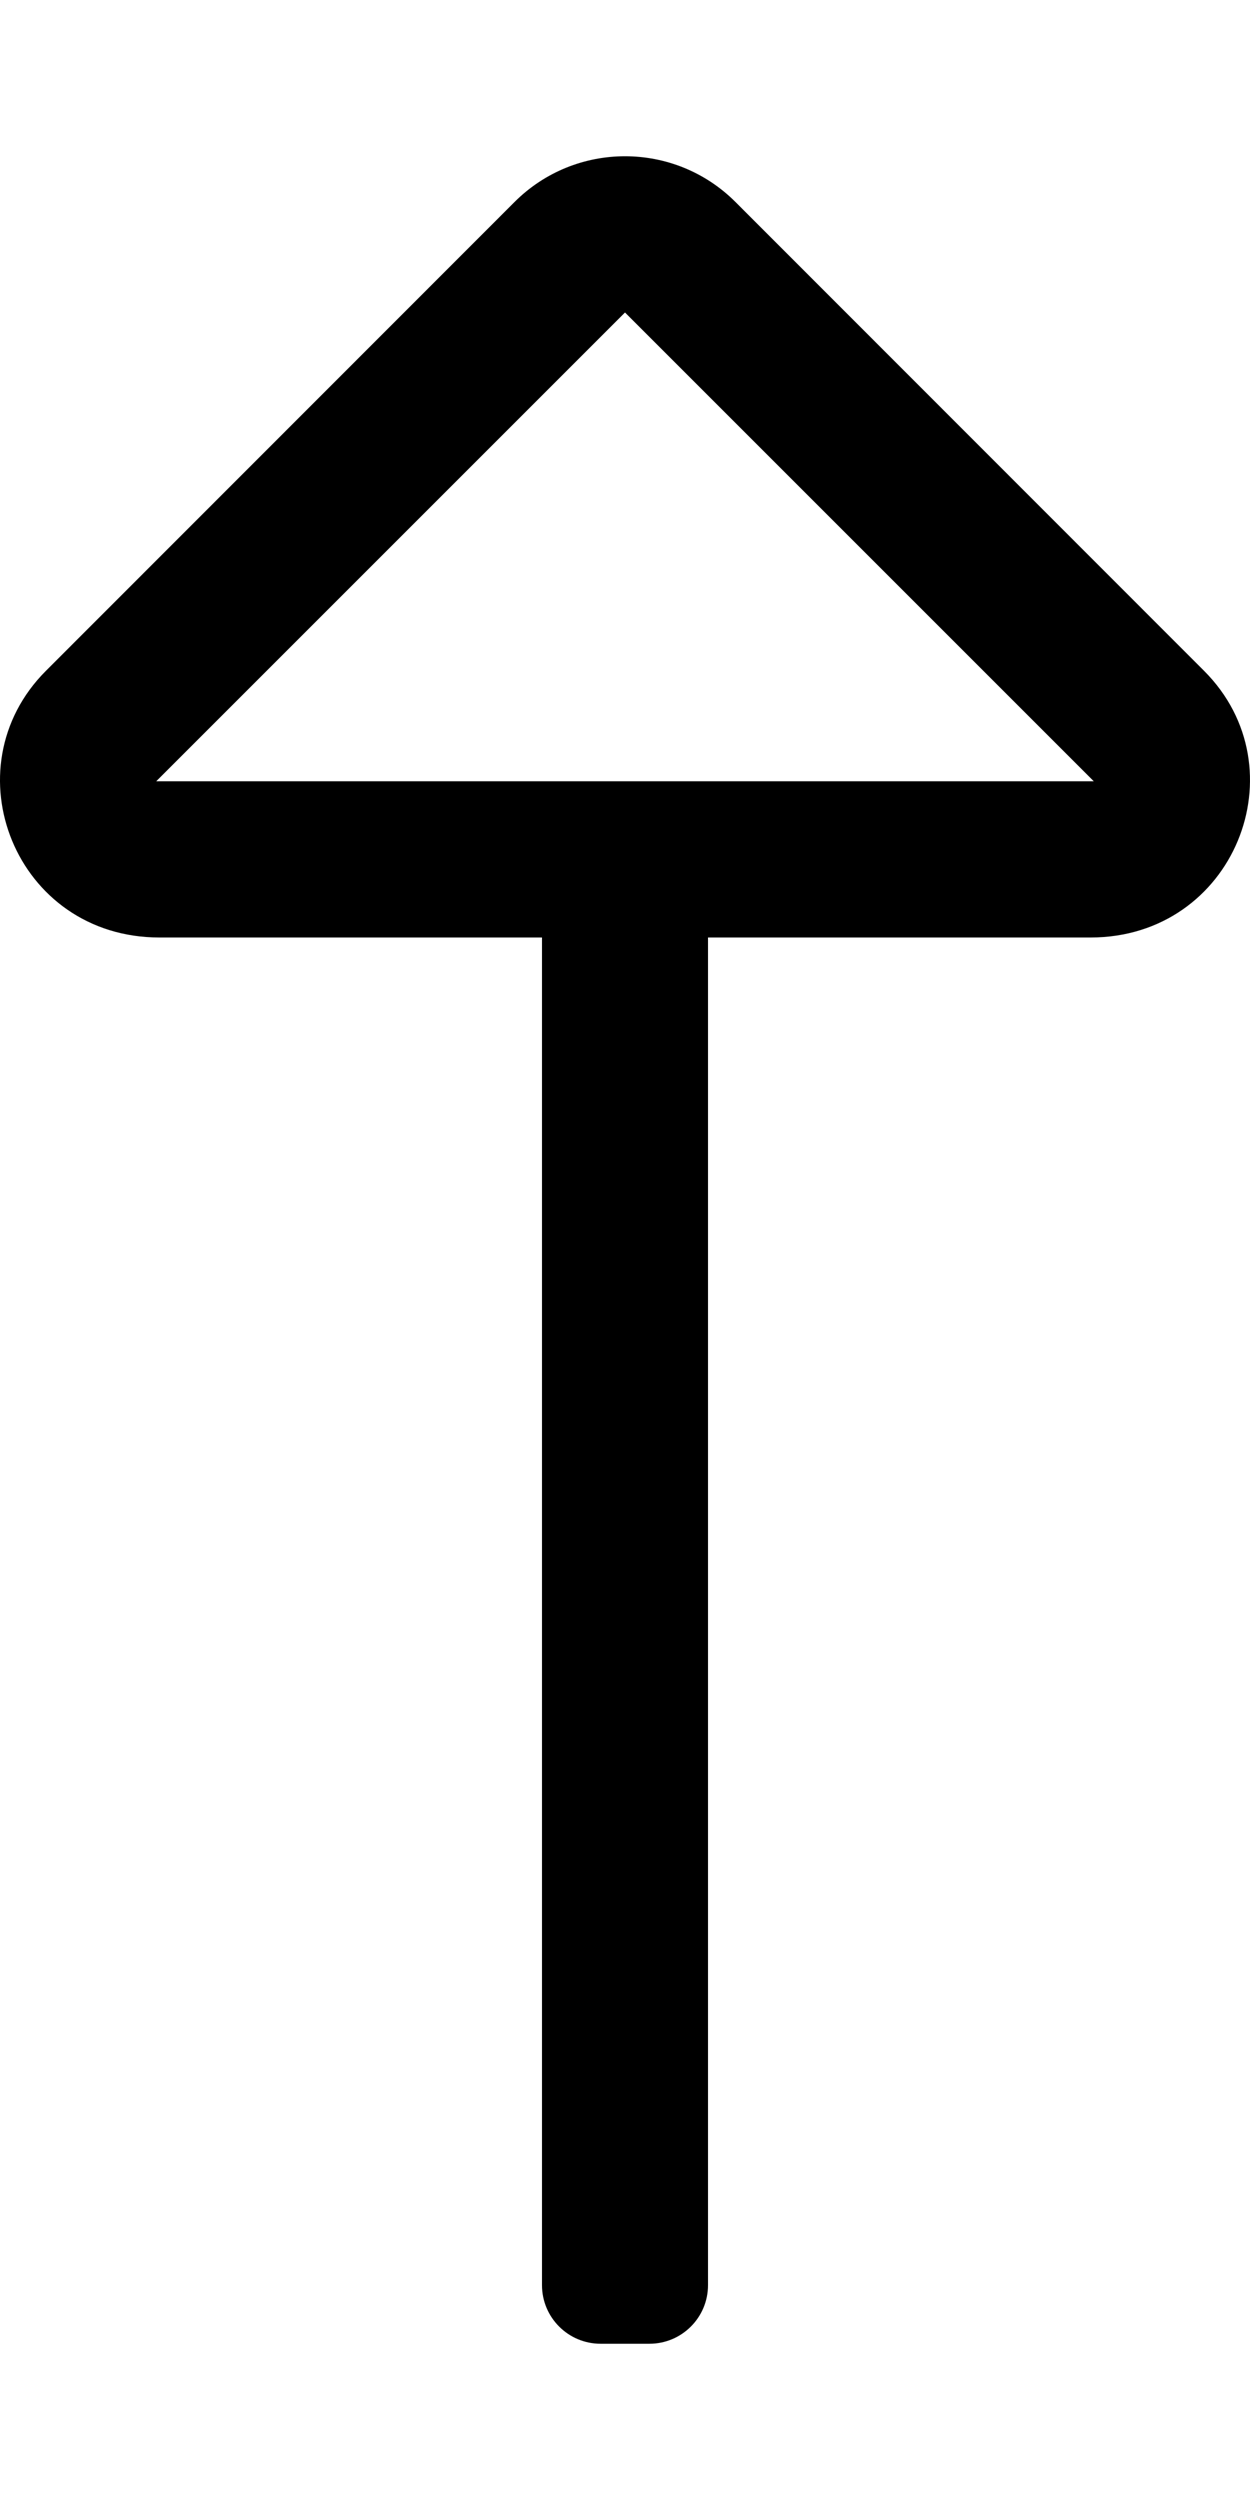
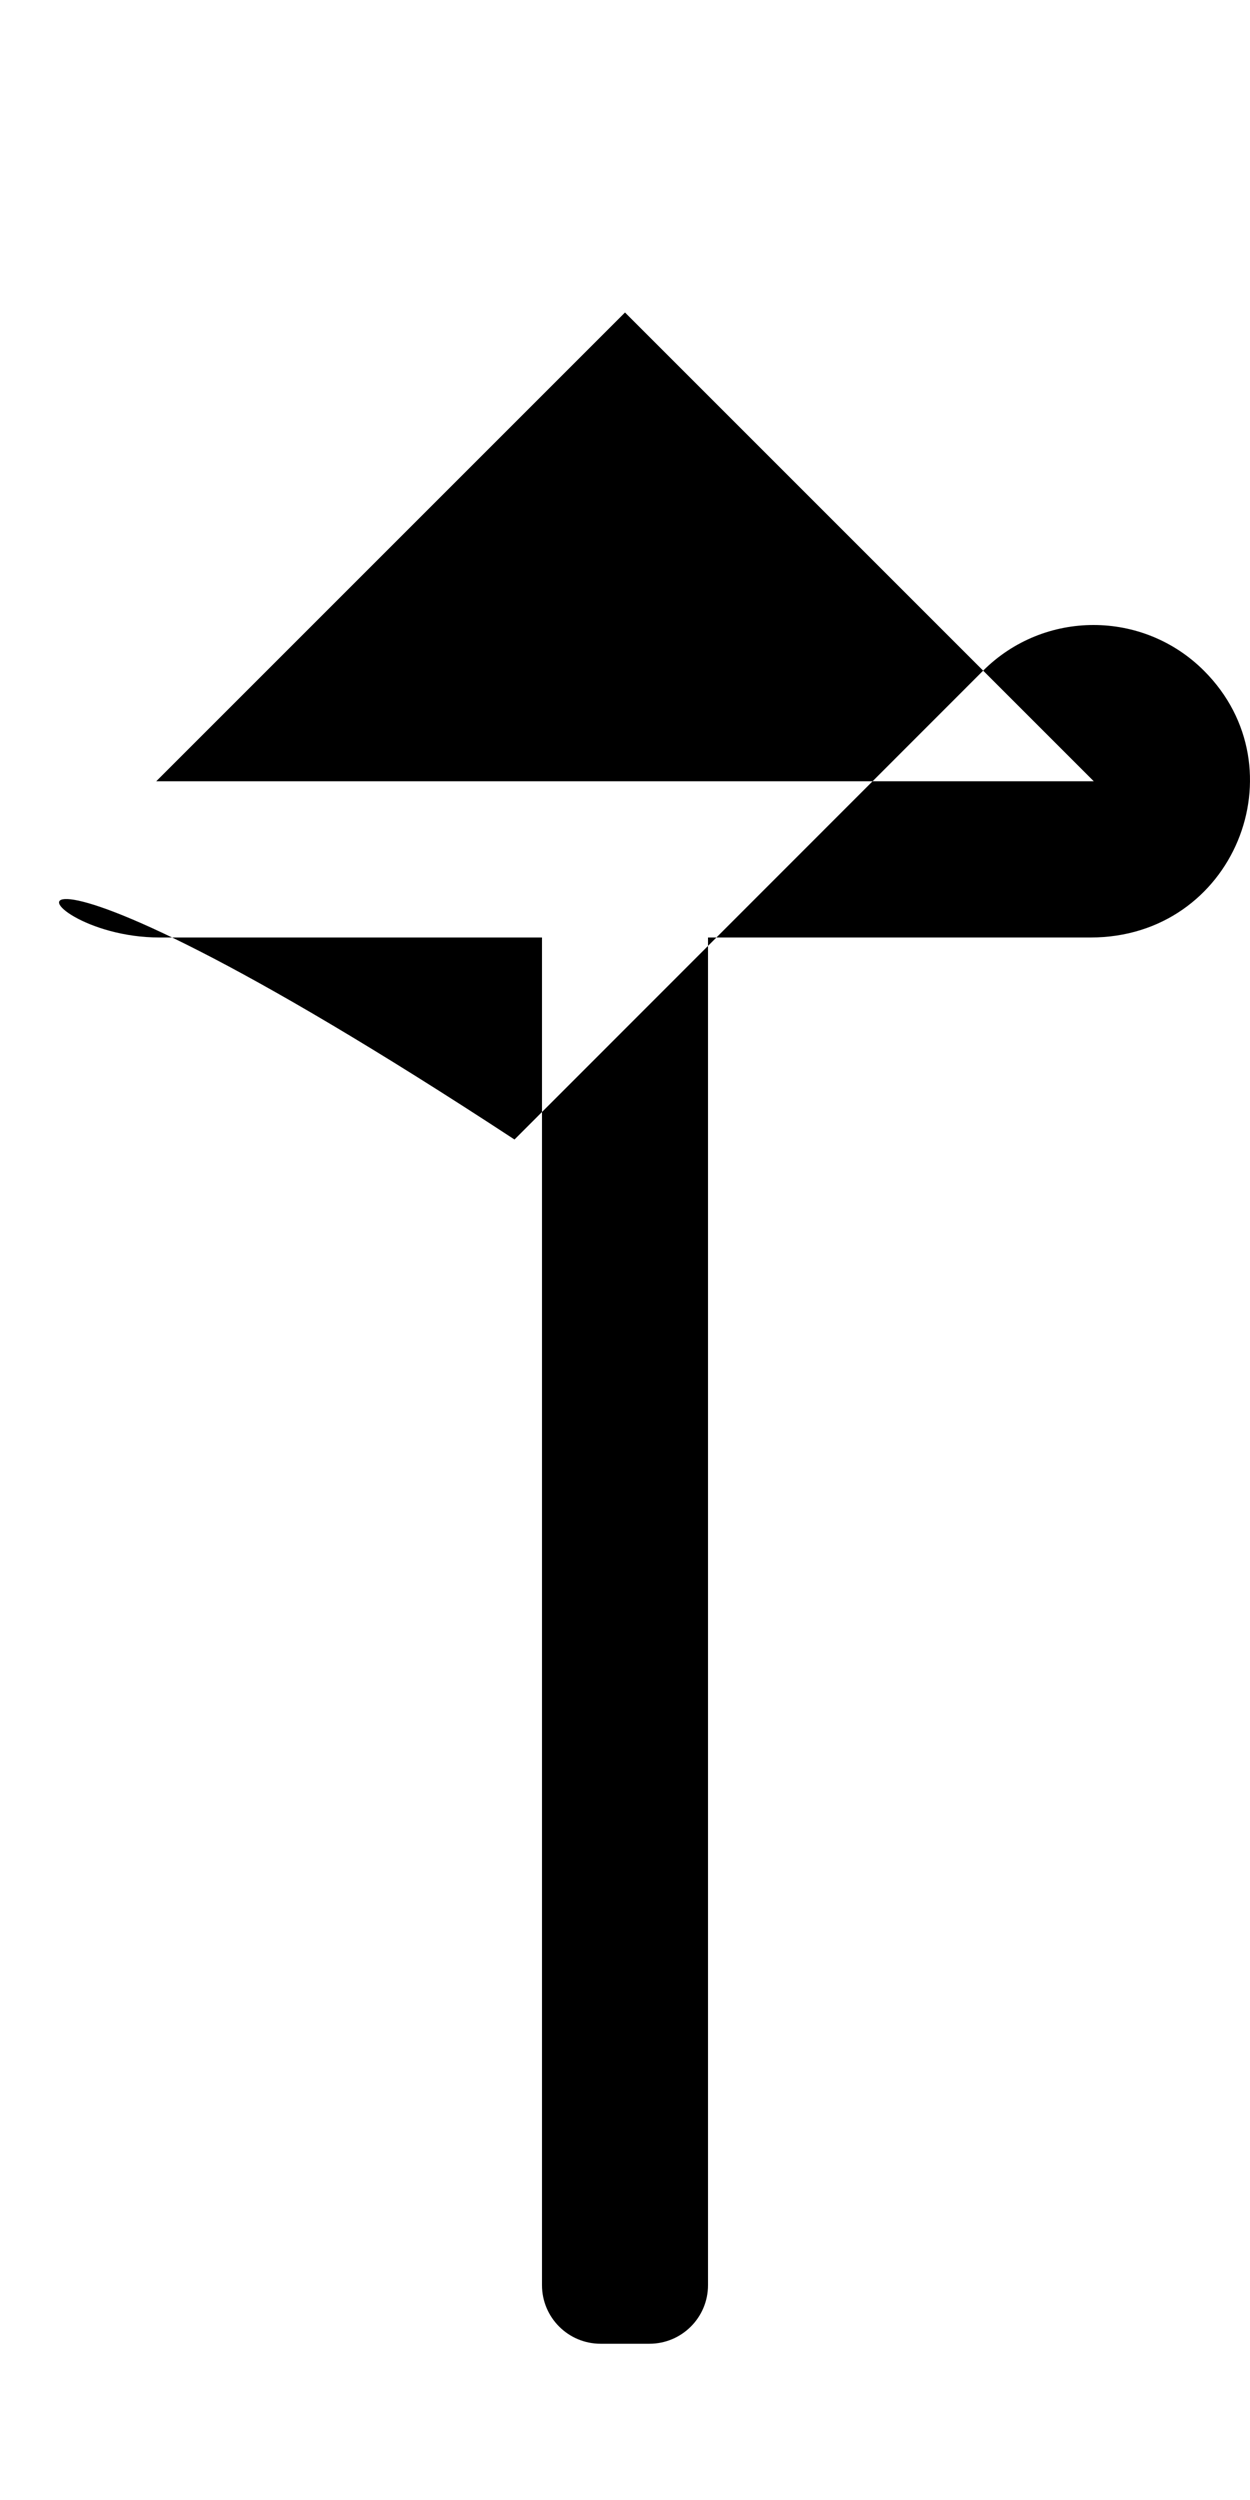
<svg xmlns="http://www.w3.org/2000/svg" viewBox="0 0 256 512">
-   <path d="M32.649 192H111v276c0 6.627 5.373 12 12 12h10c6.627 0 12-5.373 12-12V192h78.348c29.388 0 43.268-34.591 23.231-54.627l-95.952-96c-12.497-12.496-32.757-12.497-45.255 0l-95.955 96C-10.56 157.35 3.15 192 32.649 192zM128 64l96 96H32l96-96z" />
+   <path d="M32.649 192H111v276c0 6.627 5.373 12 12 12h10c6.627 0 12-5.373 12-12V192h78.348c29.388 0 43.268-34.591 23.231-54.627c-12.497-12.496-32.757-12.497-45.255 0l-95.955 96C-10.56 157.35 3.15 192 32.649 192zM128 64l96 96H32l96-96z" />
</svg>